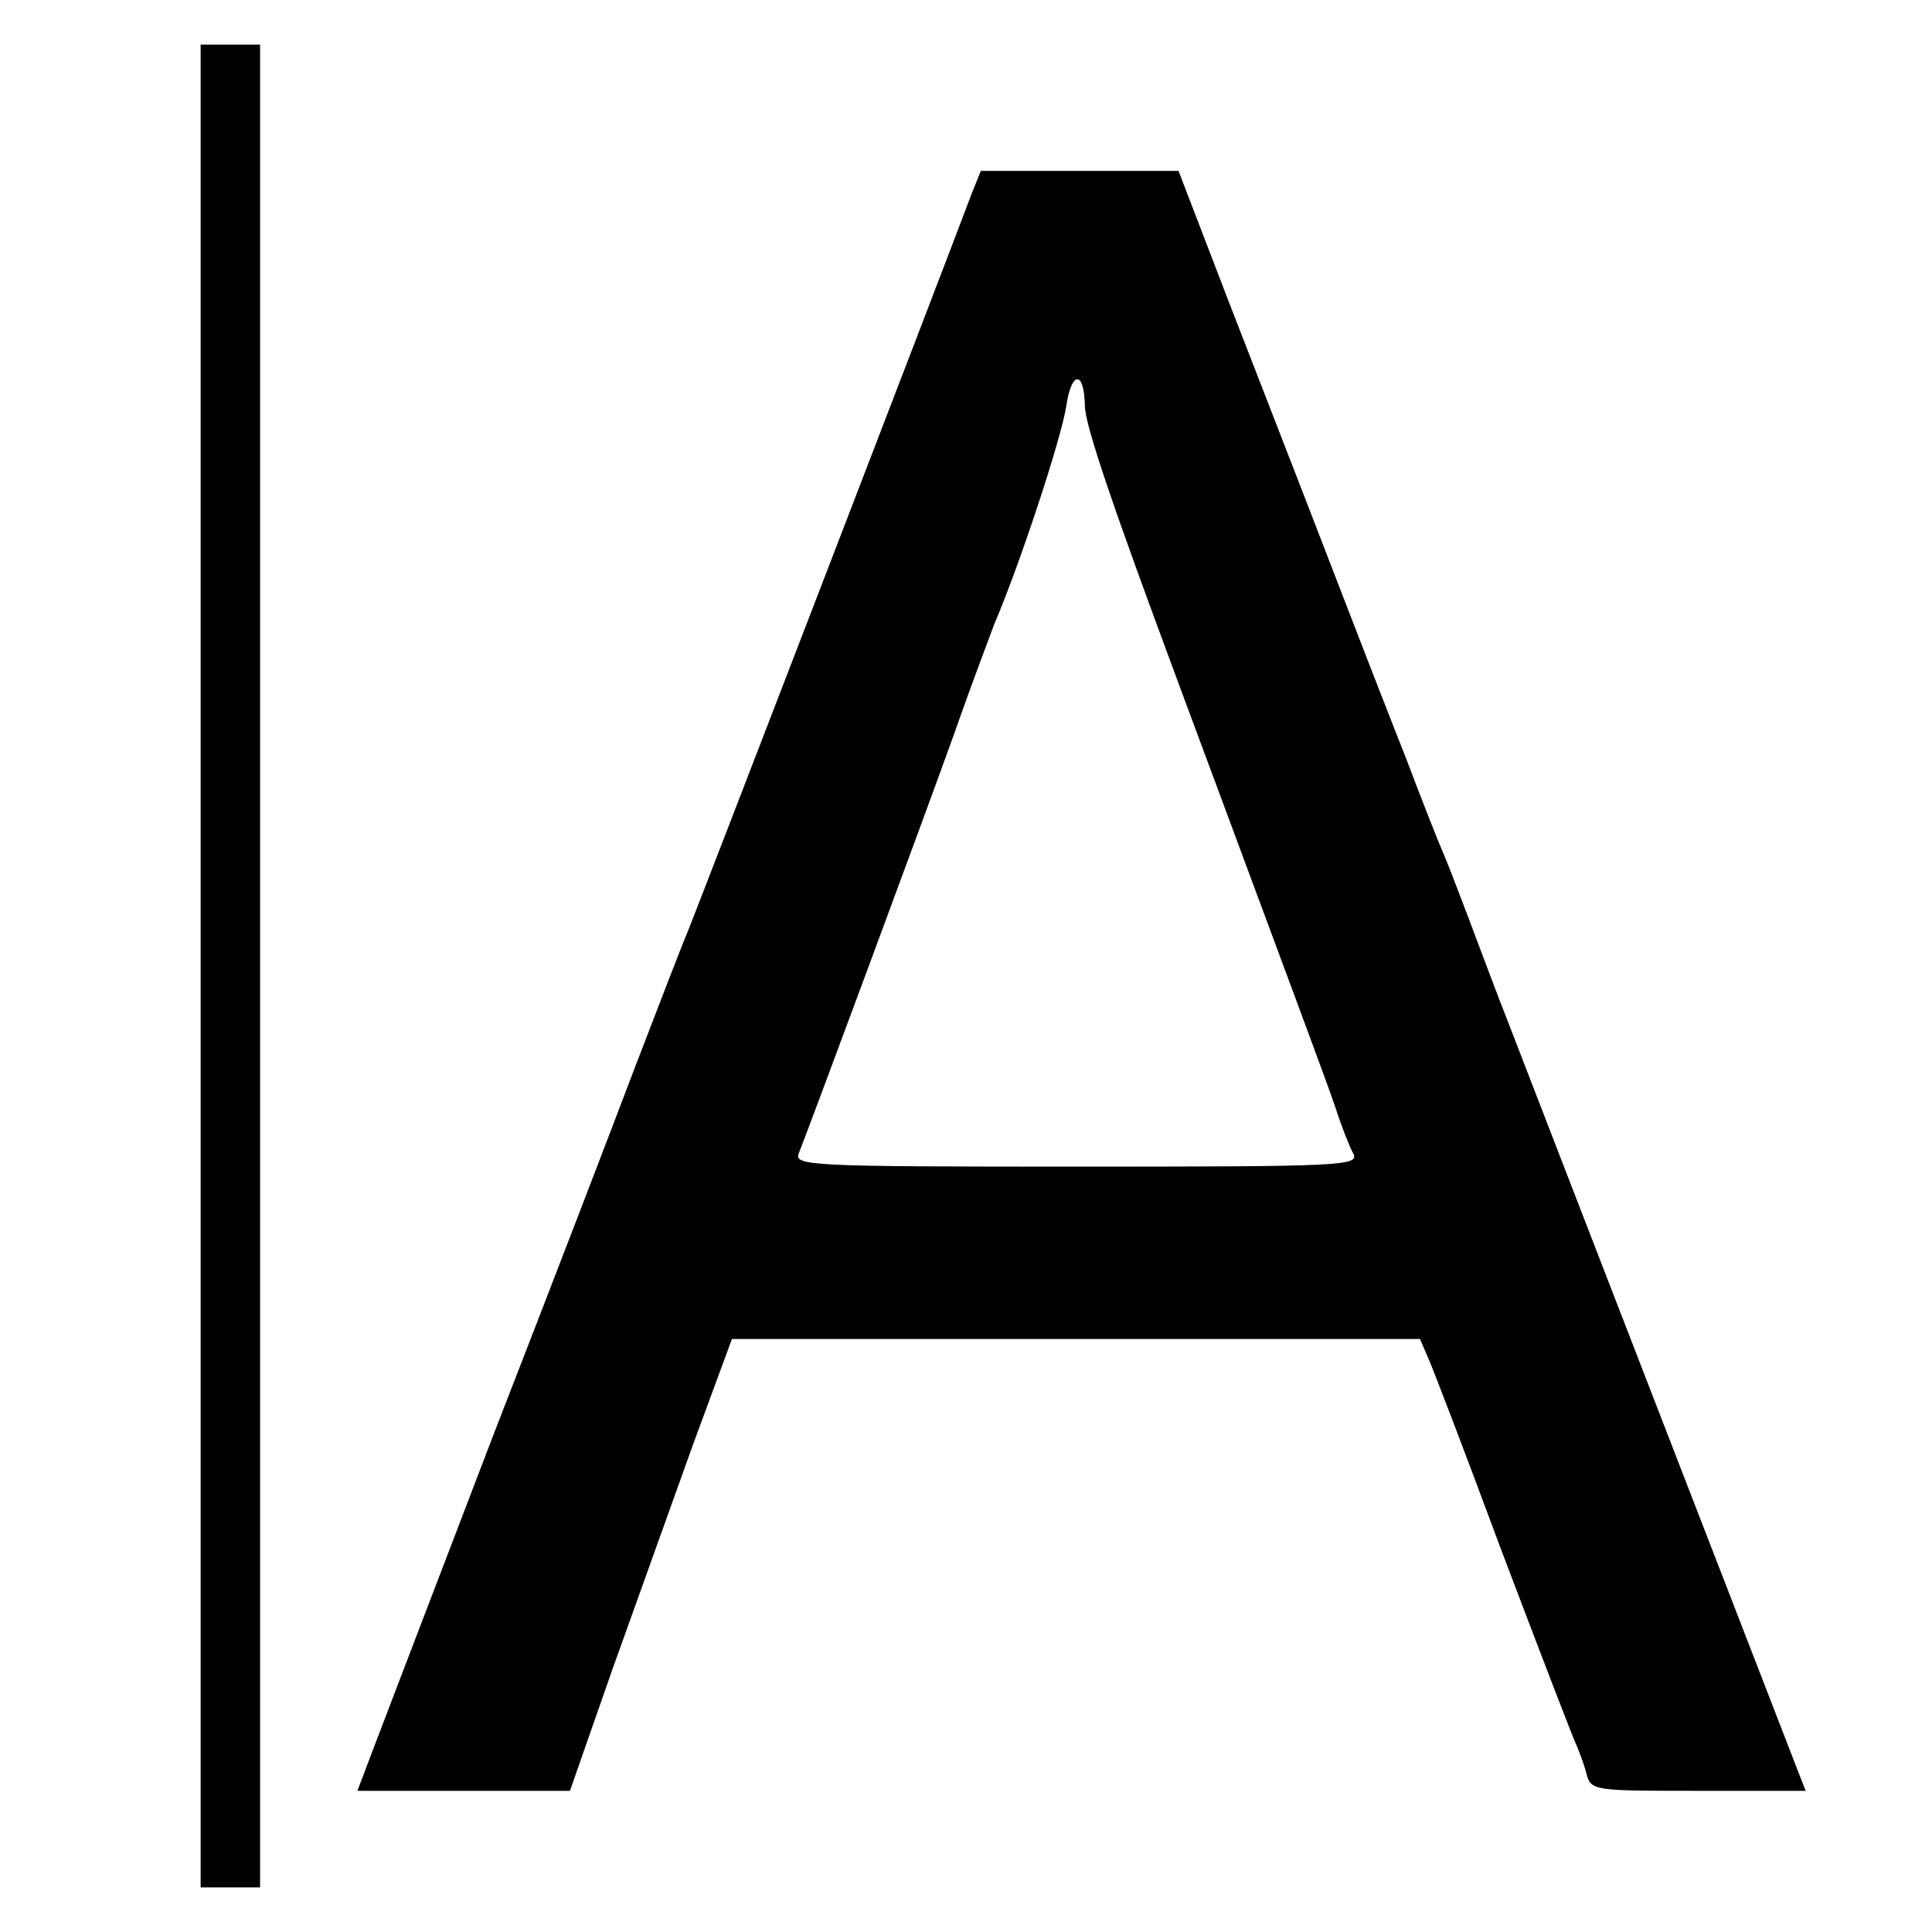
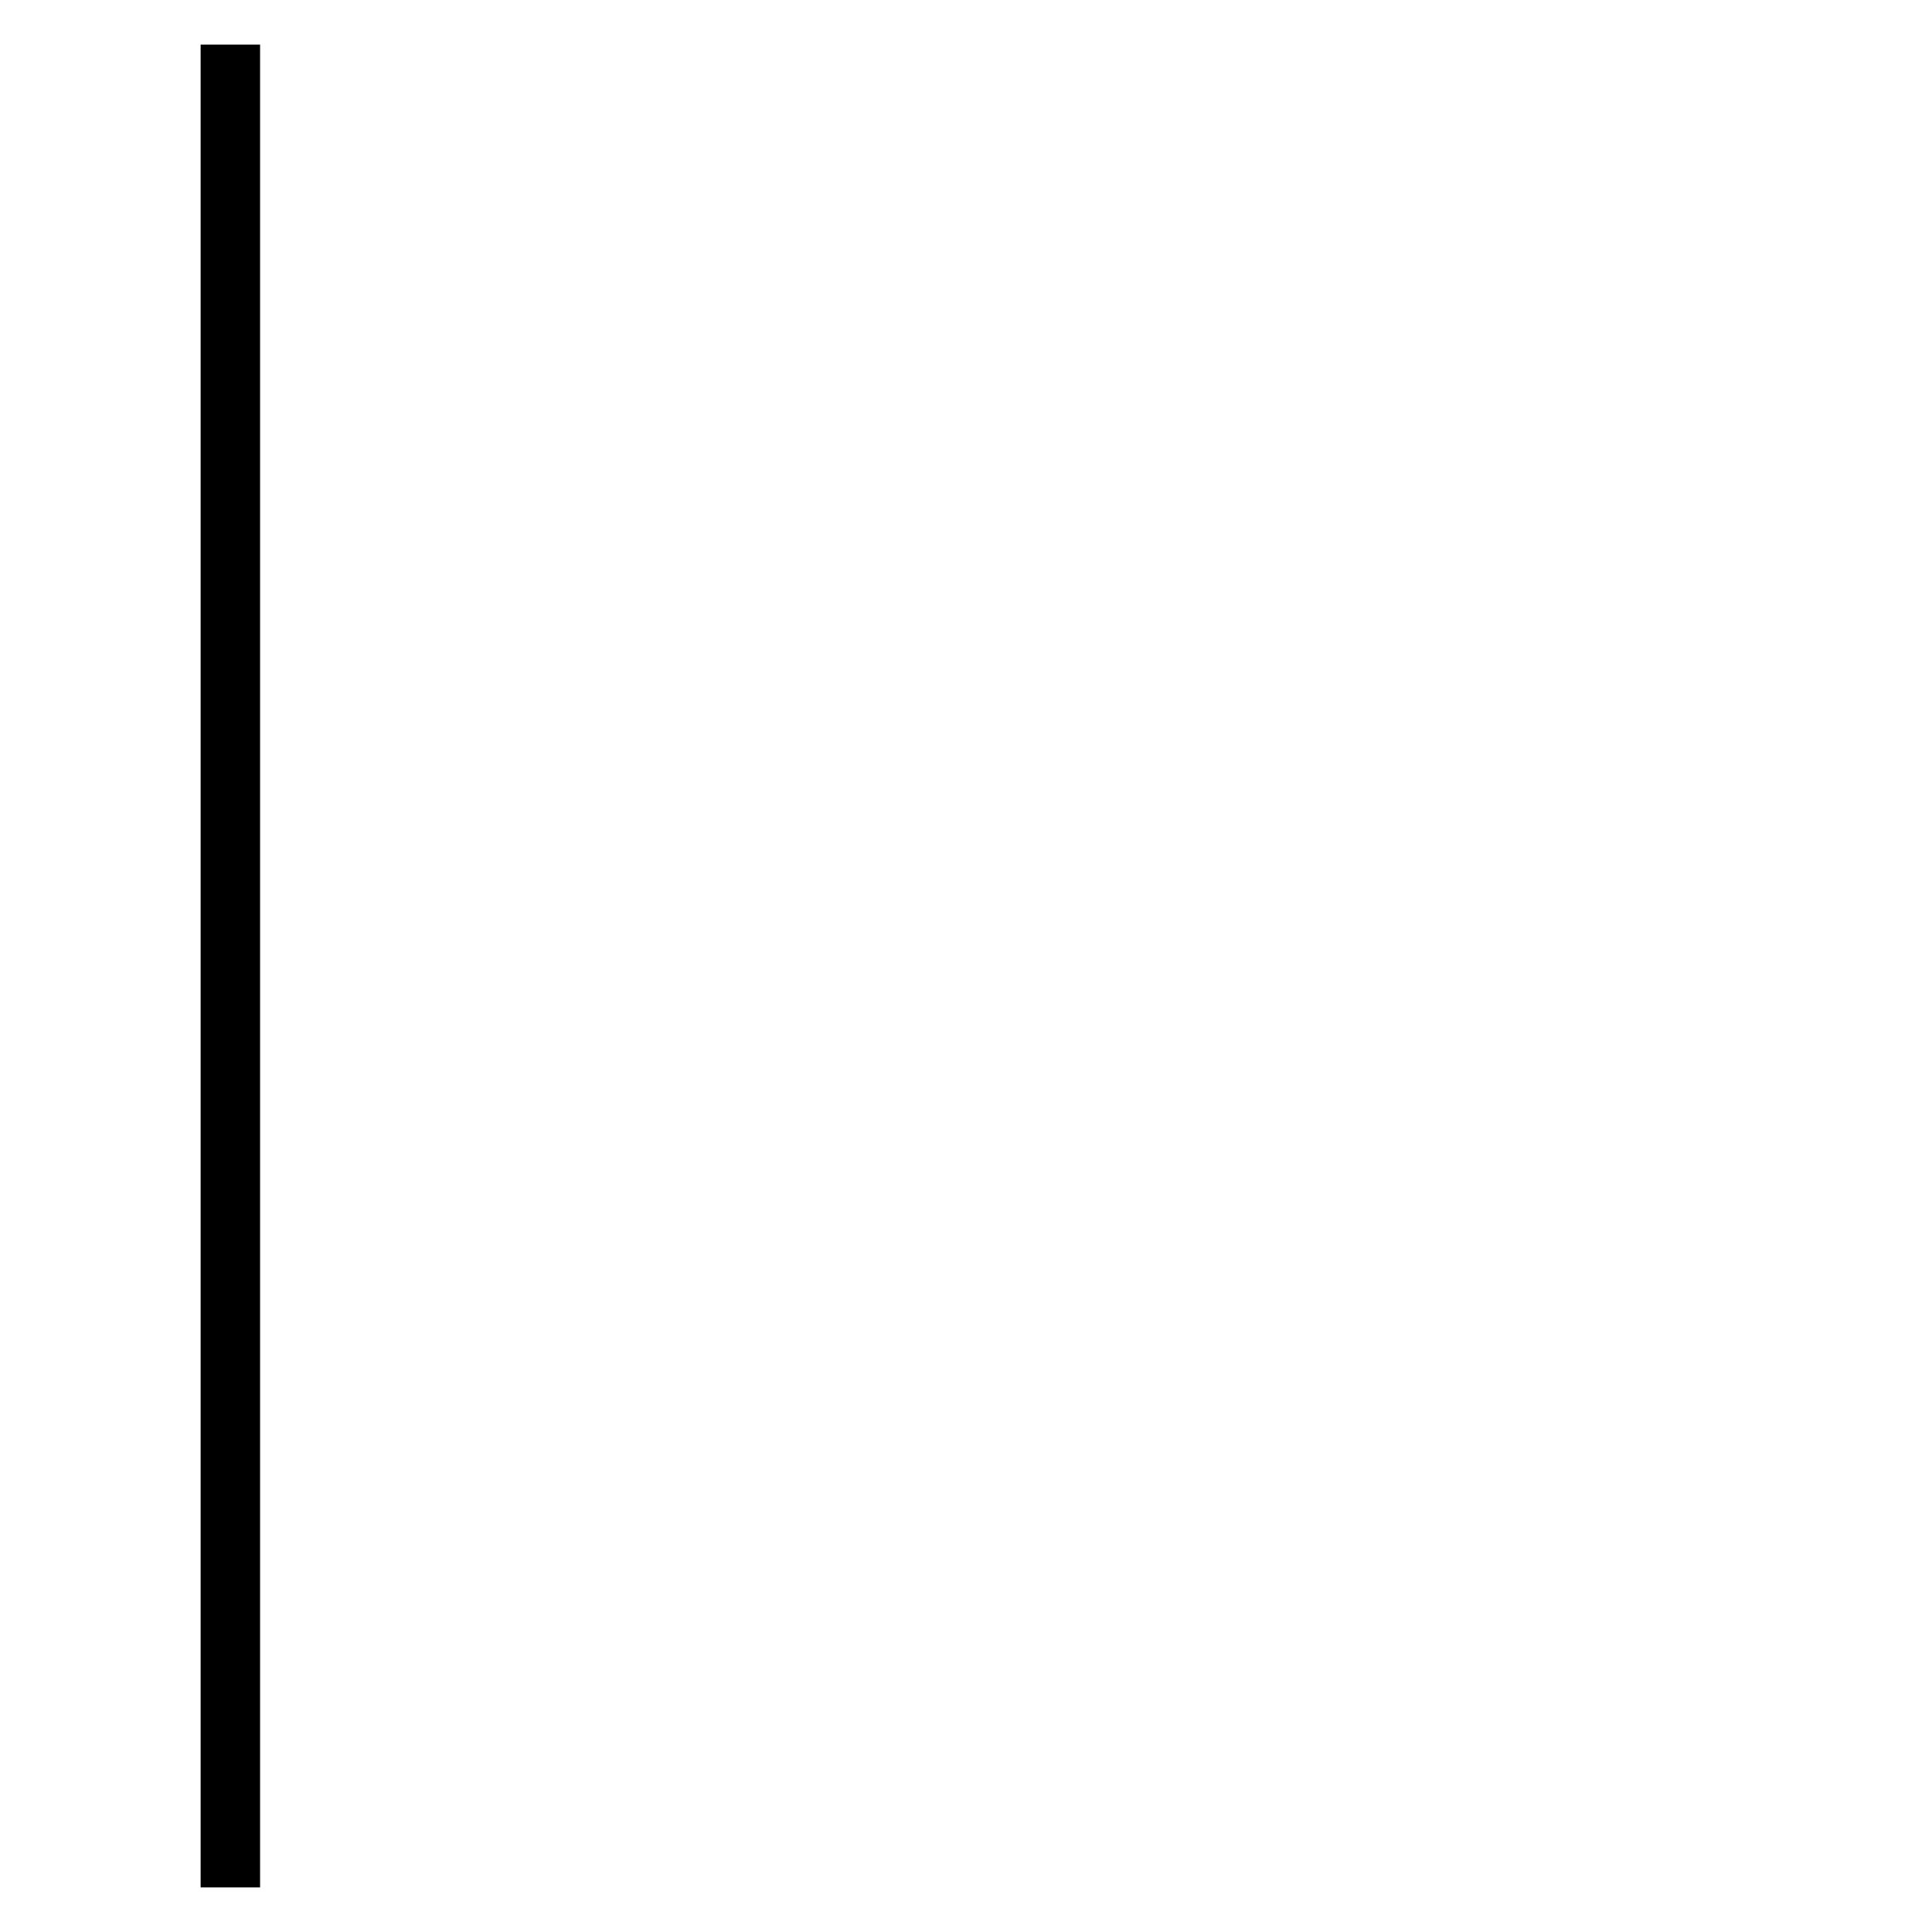
<svg xmlns="http://www.w3.org/2000/svg" version="1.0" width="260pt" height="260pt" viewBox="0 0 260 260" preserveAspectRatio="xMidYMid meet">
  <g transform="translate(0,260) scale(0.1,-0.1)" fill="#000000" stroke="none">
    <path d="M270 1300 l0 -1240 40 0 40 0 0 1240 0 1240 -40 0 -40 0 0 -1240z" />
-     <path d="M1309 2343 c-45 -120 -374 -974 -384 -998 -7 -16 -38 -97 -70 -180 -31 -82 -117 -306 -191 -496 -73 -191 -144 -376 -158 -413 l-25 -66 143 0 143 0 57 163 c32 89 81 226 109 304 l52 141 463 0 463 0 9 -21 c6 -12 51 -130 100 -262 50 -132 95 -249 100 -260 5 -11 12 -30 15 -42 6 -23 10 -23 150 -23 l145 0 -9 23 c-17 44 -354 914 -387 1000 -19 48 -45 118 -59 155 -14 37 -29 76 -34 87 -5 11 -27 67 -49 125 -23 58 -70 179 -105 270 -35 91 -95 245 -133 343 l-68 177 -133 0 -133 0 -11 -27z m151 -289 c0 -25 35 -129 128 -379 148 -399 194 -521 209 -565 8 -25 19 -53 24 -62 9 -17 -12 -18 -372 -18 -359 0 -381 1 -374 18 14 35 168 450 210 567 23 66 48 131 53 145 34 79 91 252 97 294 7 47 24 48 25 0z" />
  </g>
</svg>